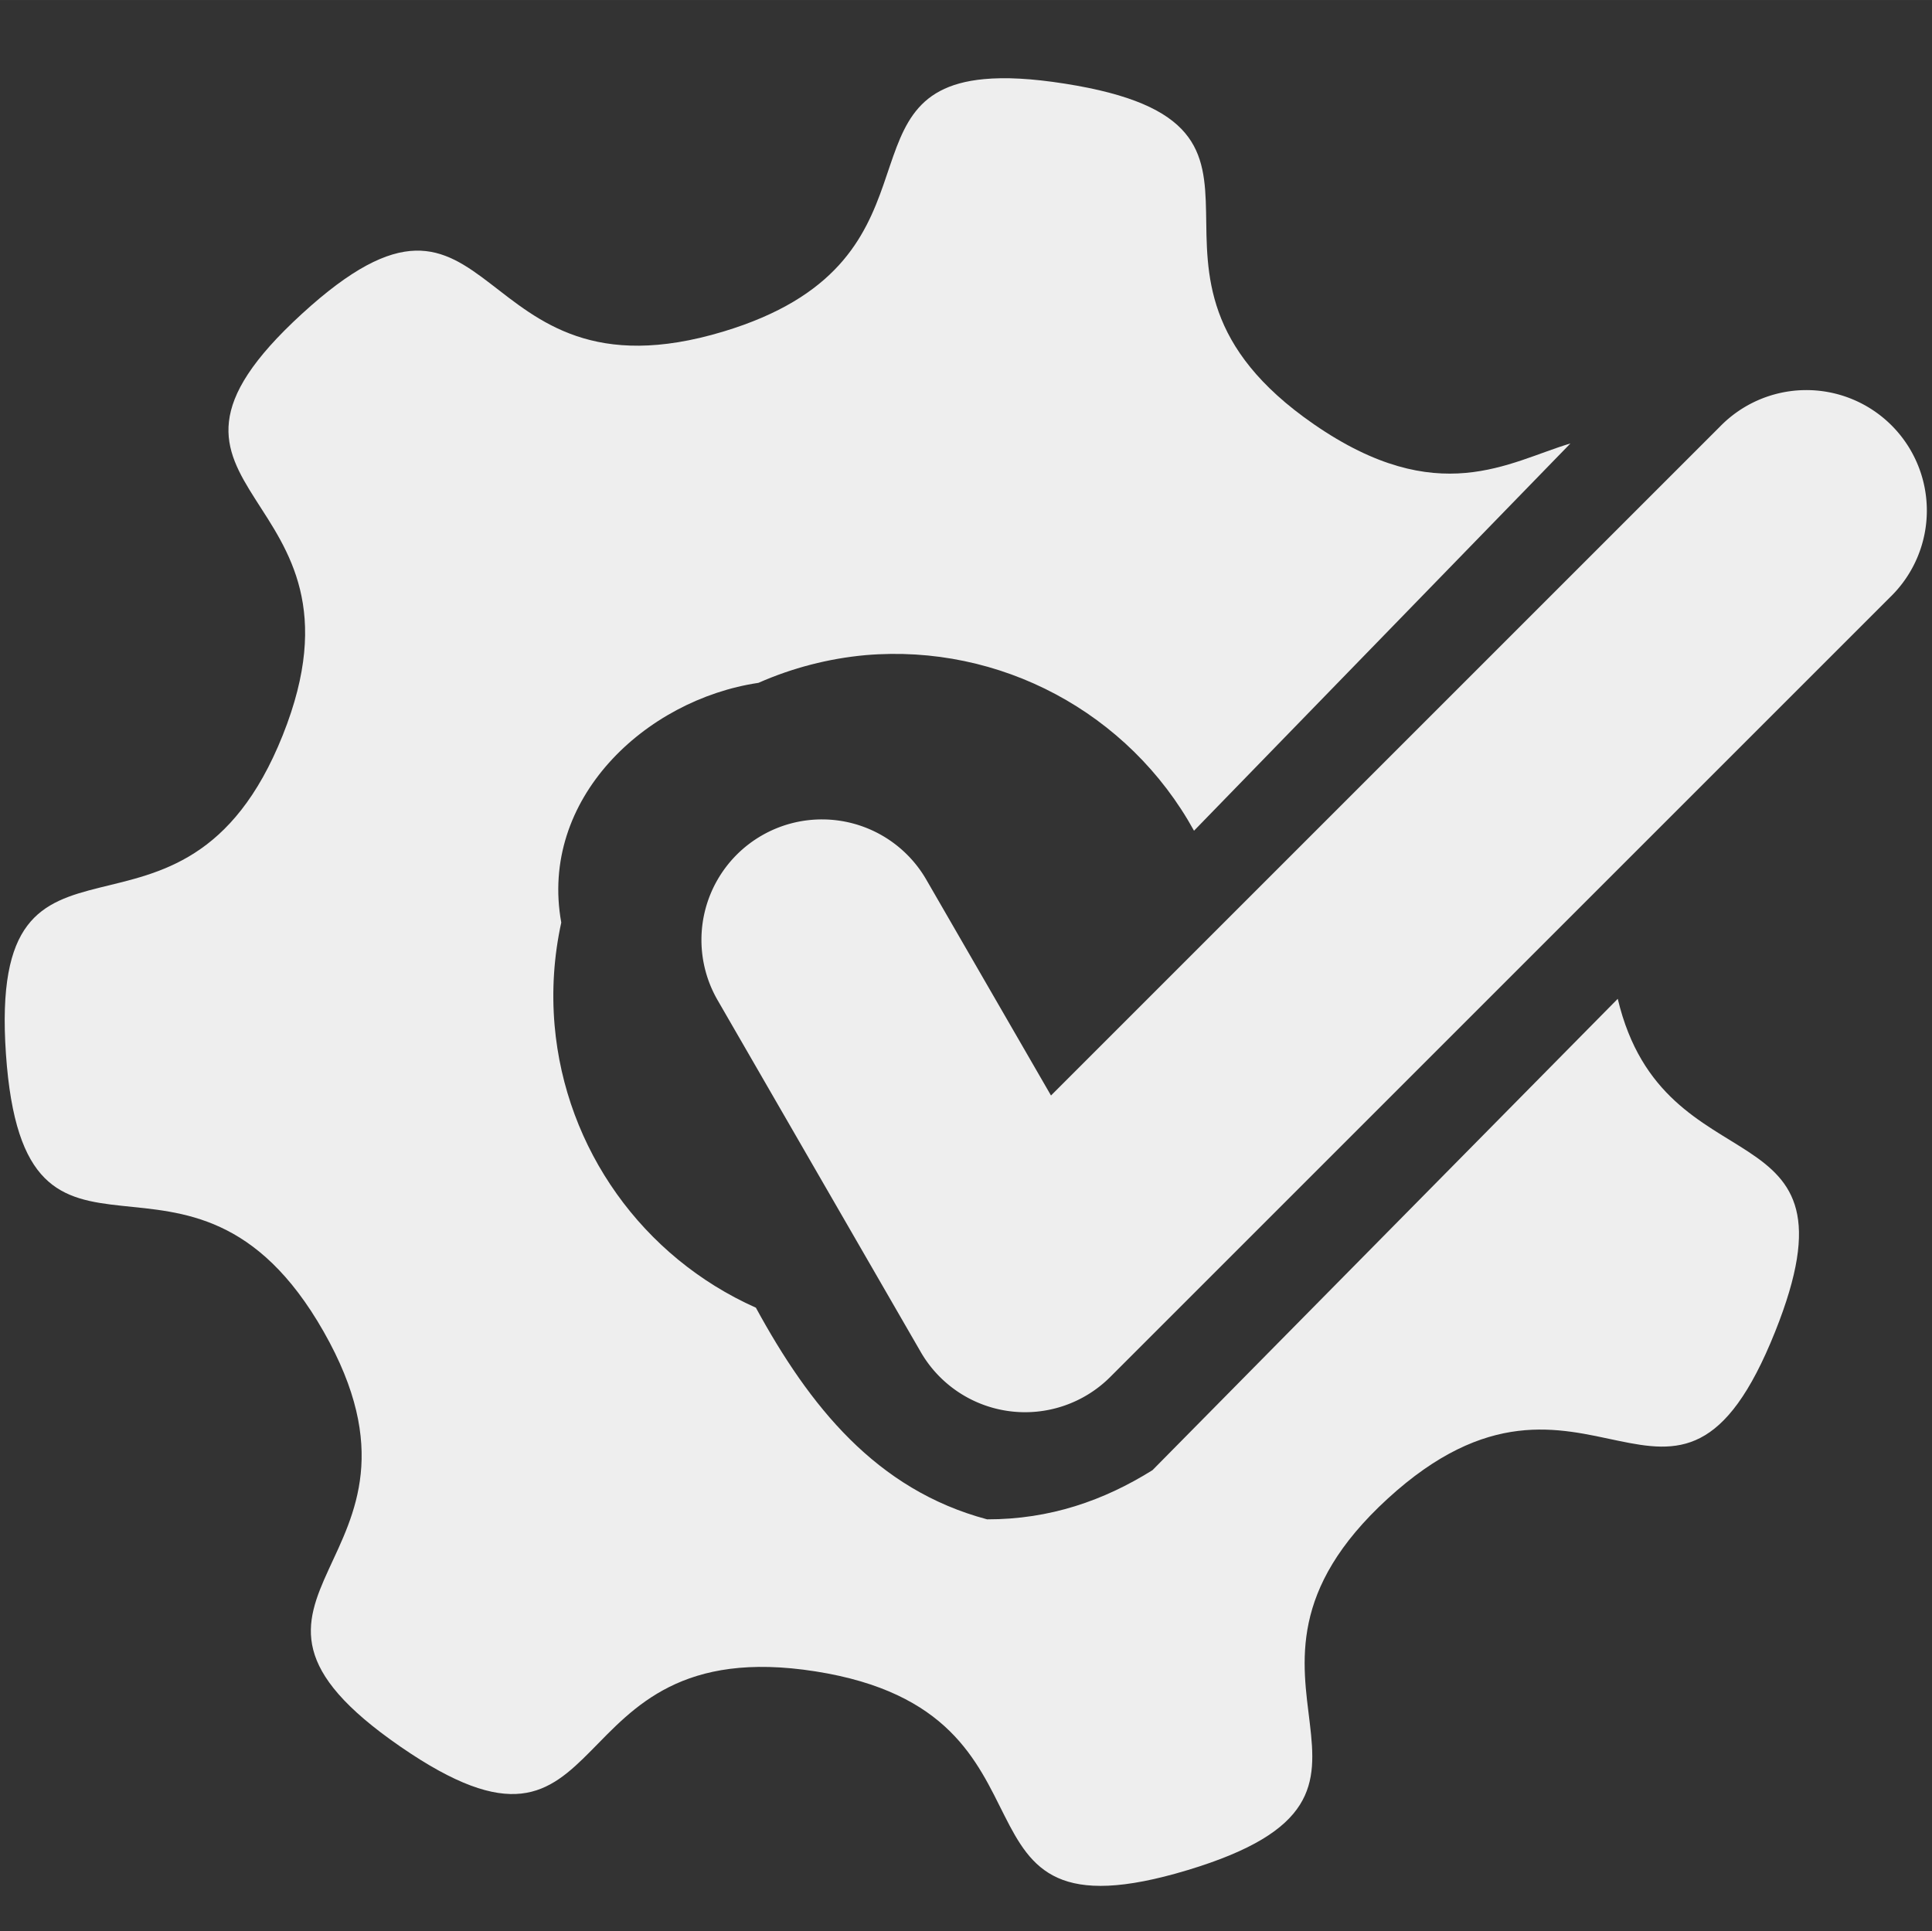
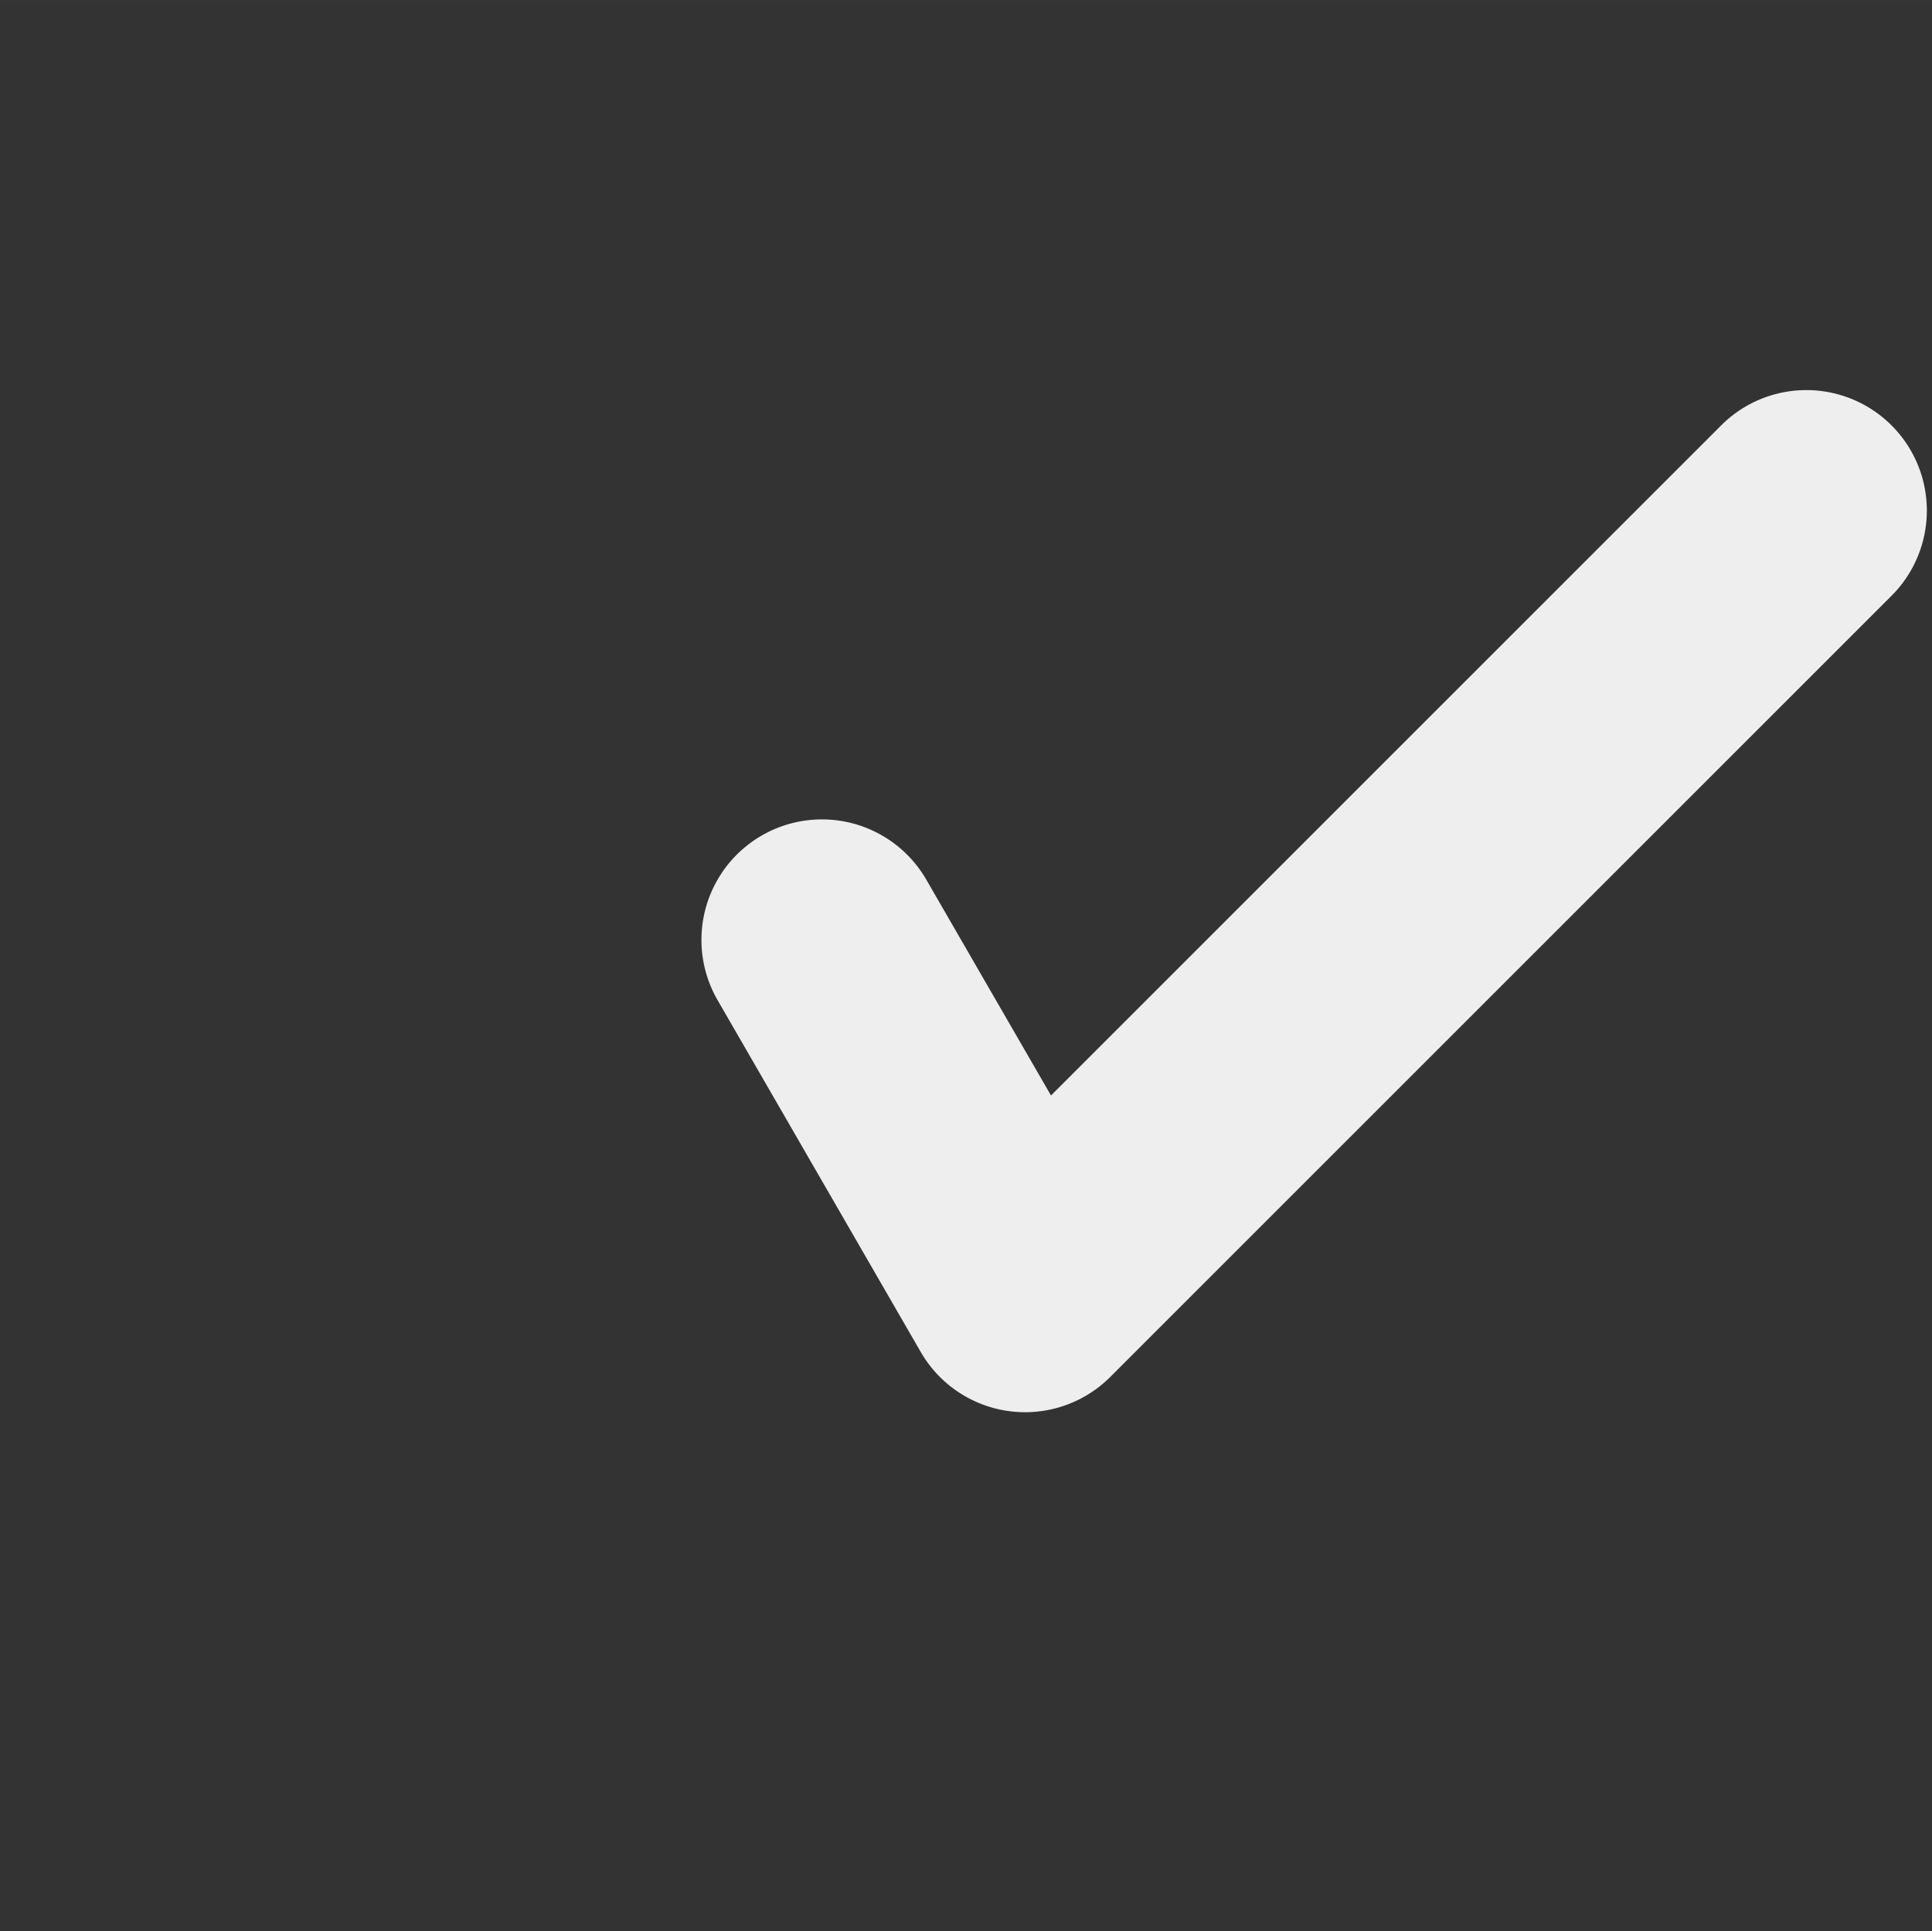
<svg xmlns="http://www.w3.org/2000/svg" xmlns:ns1="http://sodipodi.sourceforge.net/DTD/sodipodi-0.dtd" xmlns:ns2="http://www.inkscape.org/namespaces/inkscape" id="svg2" height="18.372mm" width="18.376mm" version="1.1" viewBox="0 0 65.113 65.098" ns1:docname="image.svg" ns2:version="0.92pre3 15195">
  <rect x="0" y="0" width="65.113" height="65.098" fill="#333333" stroke="none" />
  <defs id="defs8" />
  <ns1:namedview pagecolor="#ffffff" bordercolor="#666666" borderopacity="1" objecttolerance="10" gridtolerance="10" guidetolerance="10" ns2:pageopacity="0" ns2:pageshadow="2" ns2:window-width="1920" ns2:window-height="1160" id="namedview6" showgrid="false" ns2:zoom="3.3987409" ns2:cx="34.726298" ns2:cy="34.71874" ns2:window-x="-5" ns2:window-y="19" ns2:window-maximized="1" ns2:current-layer="svg2" />
  <path style="fill:#eeeeee;fill-opacity:1" d="m 123.487,41.136 c 5.143,-1.188 9.104,-3.387 12.849,-7.132 3.737,-3.737 5.914,-7.654 7.142,-12.849 0.426,-1.804 0.448,-2.077 0.448,-5.697 0,-3.62 -0.021,-3.893 -0.448,-5.697 -1.228,-5.195 -3.405,-9.112 -7.142,-12.849 -3.737,-3.737 -7.654,-5.914 -12.849,-7.142 -1.804,-0.426 -2.077,-0.448 -5.697,-0.448 -3.62,0 -3.893,0.021 -5.697,0.448 -5.195,1.227 -9.112,3.405 -12.849,7.142 -5.579,5.579 -8.106,12.342 -7.646,20.462 0.253,4.462 1.759,8.827 4.428,12.836 1.447,2.173 4.635,5.412 6.713,6.819 2.843,1.926 5.694,3.221 8.665,3.937 2.613,0.63 3.307,0.695 6.863,0.65 2.981,-0.038 3.525,-0.088 5.222,-0.48 z" id="path4475" ns2:connector-curvature="0" />
  <g id="g4491" transform="translate(43.859,33.101)">
-     <path ns1:nodetypes="ccssscssssssccccccccccscc" ns2:connector-curvature="0" id="path4480" d="m -9.486,-30.45 c -0.451,-0.025 -0.851,-0.018 -1.205,0.015 -4.956,0.456 -1.165,6.209 -8.789,8.509 -8.713,2.628 -7.496,-6.744 -14.206,-0.595 -6.71,6.149 2.733,5.753 -0.645,14.204 -3.377,8.451 -9.951,1.658 -9.328,10.738 0.624,9.08 6.207,1.453 10.708,9.362 4.501,7.91 -4.909,8.809 2.578,13.982 7.488,5.173 5.003,-3.943 13.993,-2.531 8.991,1.412 3.83,9.328 12.543,6.7 8.713,-2.628 0.034,-6.371 6.744,-12.519 6.71,-6.149 9.684,2.82 13.061,-5.631 C 19.087,3.983 12.229,7.167 10.663,0.565 L -5.017,16.452 c -1.636,1.023 -3.455,1.661 -5.574,1.658 -3.742,-0.998 -5.987,-3.821 -7.793,-7.134 -3.822,-1.705 -6.42,-5.349 -6.784,-9.518 -0.1,-1.16 -0.024,-2.328 0.225,-3.464 -0.753,-4.157 2.827,-7.511 6.645,-8.079 1.144,-0.505 2.362,-0.82 3.607,-0.934 4.536,-0.388 8.875,1.931 11.073,5.918 L 9.068,-18.154 C 6.993,-17.539 4.612,-15.906 0.422,-18.801 -7.066,-23.974 1.019,-28.869 -7.972,-30.282 c -0.562,-0.088 -1.064,-0.144 -1.514,-0.168 z" style="opacity:1;fill:#eeeeee;fill-opacity:1;stroke:none;stroke-width:3.168;stroke-linecap:round;stroke-linejoin:miter;stroke-miterlimit:4;stroke-dasharray:none;stroke-opacity:1" />
    <path style="color:#000000;font-style:normal;font-variant:normal;font-weight:normal;font-stretch:normal;font-size:medium;line-height:normal;font-family:sans-serif;font-variant-ligatures:normal;font-variant-position:normal;font-variant-caps:normal;font-variant-numeric:normal;font-variant-alternates:normal;font-feature-settings:normal;text-indent:0;text-align:start;text-decoration:none;text-decoration-line:none;text-decoration-style:solid;text-decoration-color:#000000;letter-spacing:normal;word-spacing:normal;text-transform:none;writing-mode:lr-tb;direction:ltr;text-orientation:mixed;dominant-baseline:auto;baseline-shift:baseline;text-anchor:start;white-space:normal;shape-padding:0;clip-rule:nonzero;display:inline;overflow:visible;visibility:visible;opacity:1;isolation:auto;mix-blend-mode:normal;color-interpolation:sRGB;color-interpolation-filters:linearRGB;solid-color:#000000;solid-opacity:1;vector-effect:none;fill:#eeeeee;fill-opacity:1;fill-rule:evenodd;stroke:none;stroke-width:8.122;stroke-linecap:round;stroke-linejoin:round;stroke-miterlimit:4;stroke-dasharray:none;stroke-dashoffset:0;stroke-opacity:1;color-rendering:auto;image-rendering:auto;shape-rendering:auto;text-rendering:auto;enable-background:accumulate" d="m 16.899,-19.951 a 4.061,4.061 0 0 0 -2.791,1.229 l -22.546,22.546 -4.202,-7.275 a 4.061,4.061 0 1 0 -7.035,4.06 L -12.828,12.469 a 4.061,4.061 0 0 0 6.388,0.841 l 26.289,-26.289 a 4.061,4.061 0 0 0 -2.95,-6.972 z" id="path4501" ns2:connector-curvature="0" />
  </g>
</svg>